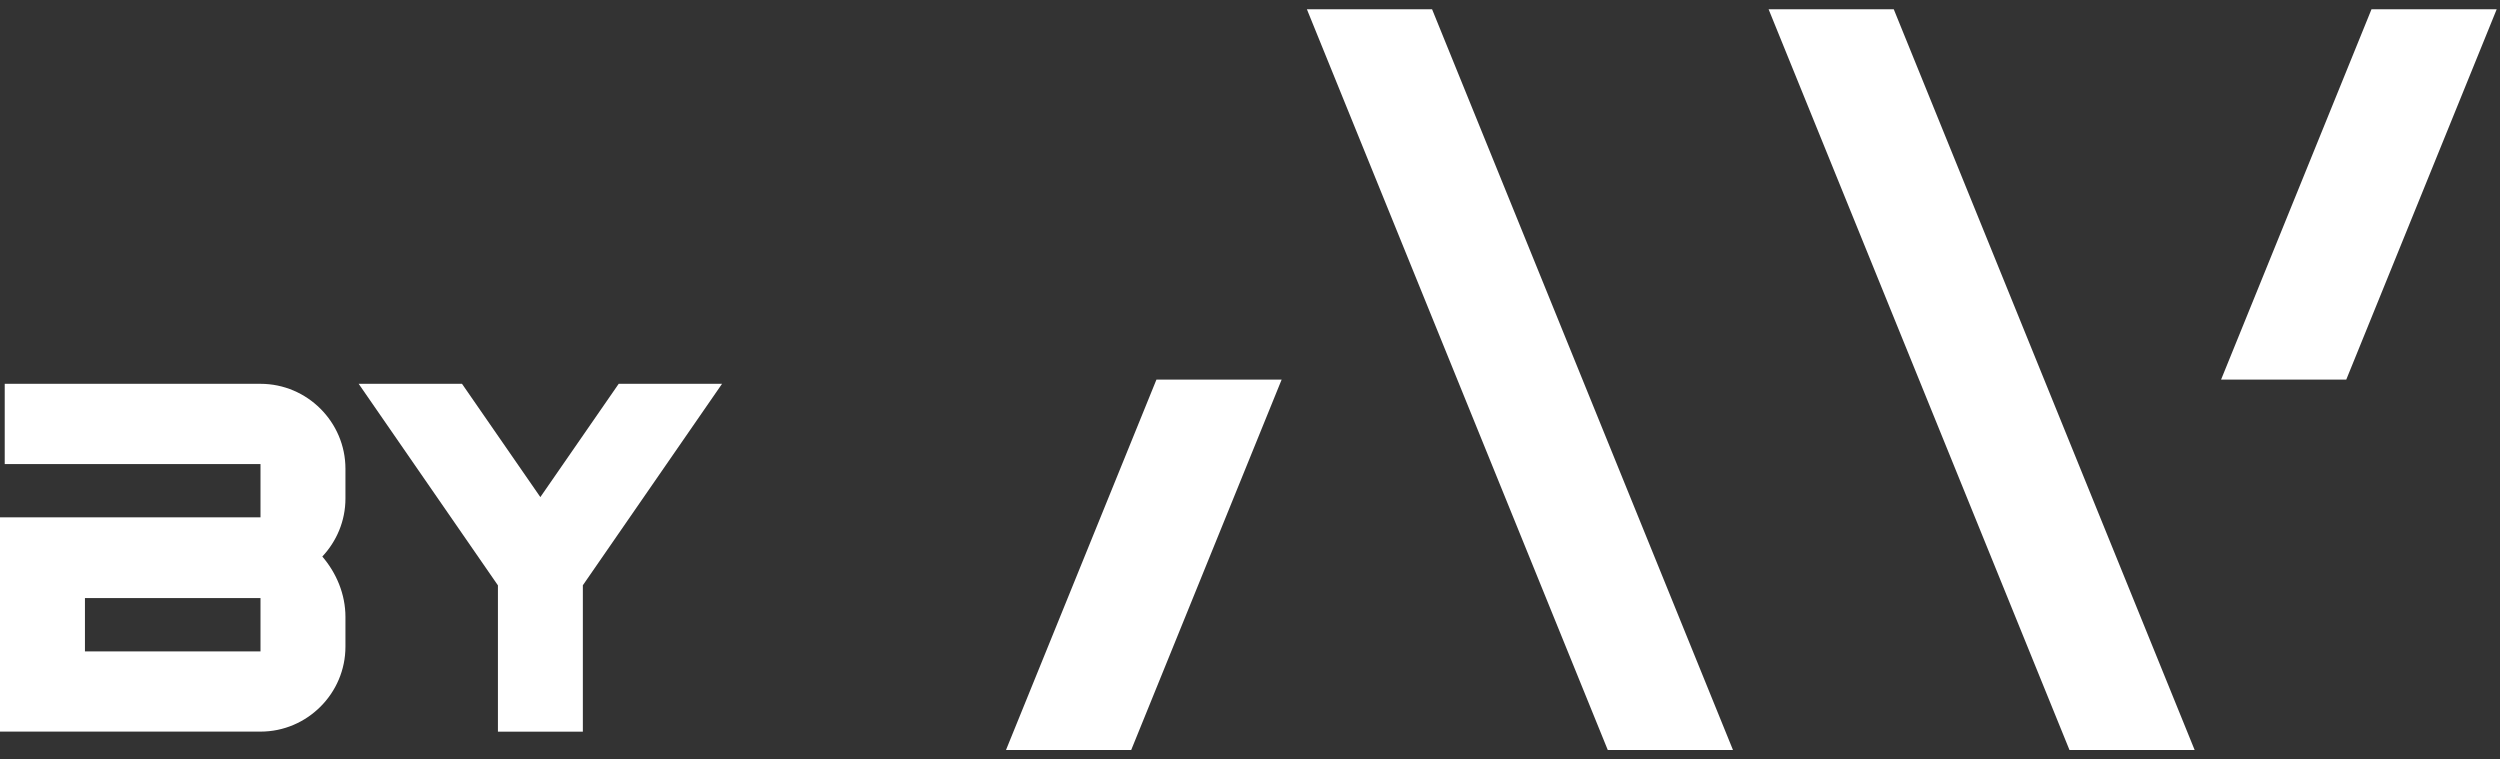
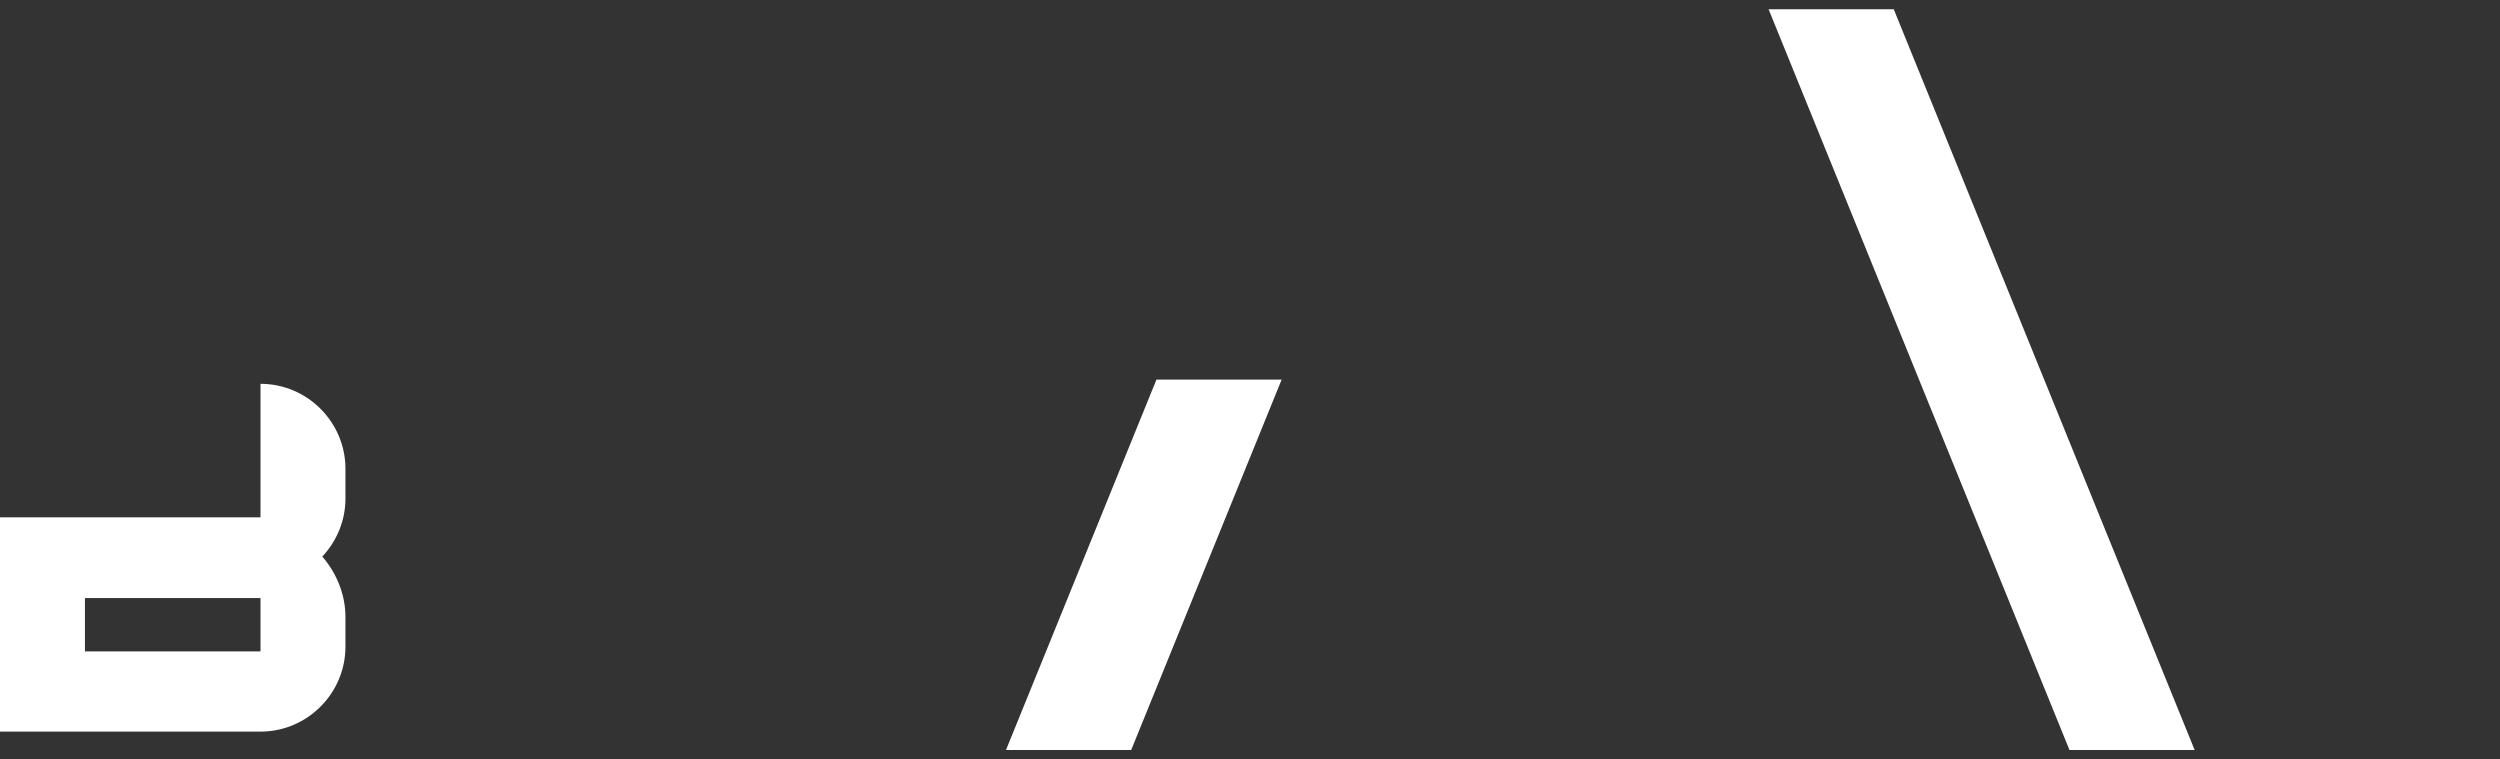
<svg xmlns="http://www.w3.org/2000/svg" width="135" height="41" viewBox="0 0 135 41" fill="none">
  <rect x="0" y="0" width="135" height="41" fill="#333333" stroke="none" />
-   <path d="M93.581 40.5H86.82L70.572 0.5H77.332L93.581 40.5Z" fill="white" />
  <path d="M69.209 20.498L61.085 40.499H54.324L62.448 20.498H69.209Z" fill="white" />
  <path d="M118.511 40.5H111.752L95.504 0.5H102.263L118.511 40.5Z" fill="white" />
-   <path d="M134.822 0.5L126.698 20.499H119.938L128.061 0.5H134.822Z" fill="white" />
-   <path d="M14.067 20.726C16.59 20.726 18.654 22.79 18.654 25.313V26.918C18.654 28.142 18.169 29.237 17.405 30.053C18.169 30.945 18.654 32.091 18.654 33.315V34.92C18.654 37.443 16.59 39.507 14.067 39.507H0V27.937H14.067V25.058H0.255V20.725H14.067V20.726ZM14.067 35.175V32.296H4.587V35.175H14.067Z" fill="white" />
-   <path d="M31.474 31.609V39.51H26.888V31.609L19.369 20.727H24.949L29.179 26.843L33.409 20.727H38.99L31.471 31.609H31.474Z" fill="white" />
+   <path d="M14.067 20.726C16.59 20.726 18.654 22.79 18.654 25.313V26.918C18.654 28.142 18.169 29.237 17.405 30.053C18.169 30.945 18.654 32.091 18.654 33.315V34.92C18.654 37.443 16.59 39.507 14.067 39.507H0V27.937H14.067V25.058H0.255H14.067V20.726ZM14.067 35.175V32.296H4.587V35.175H14.067Z" fill="white" />
</svg>